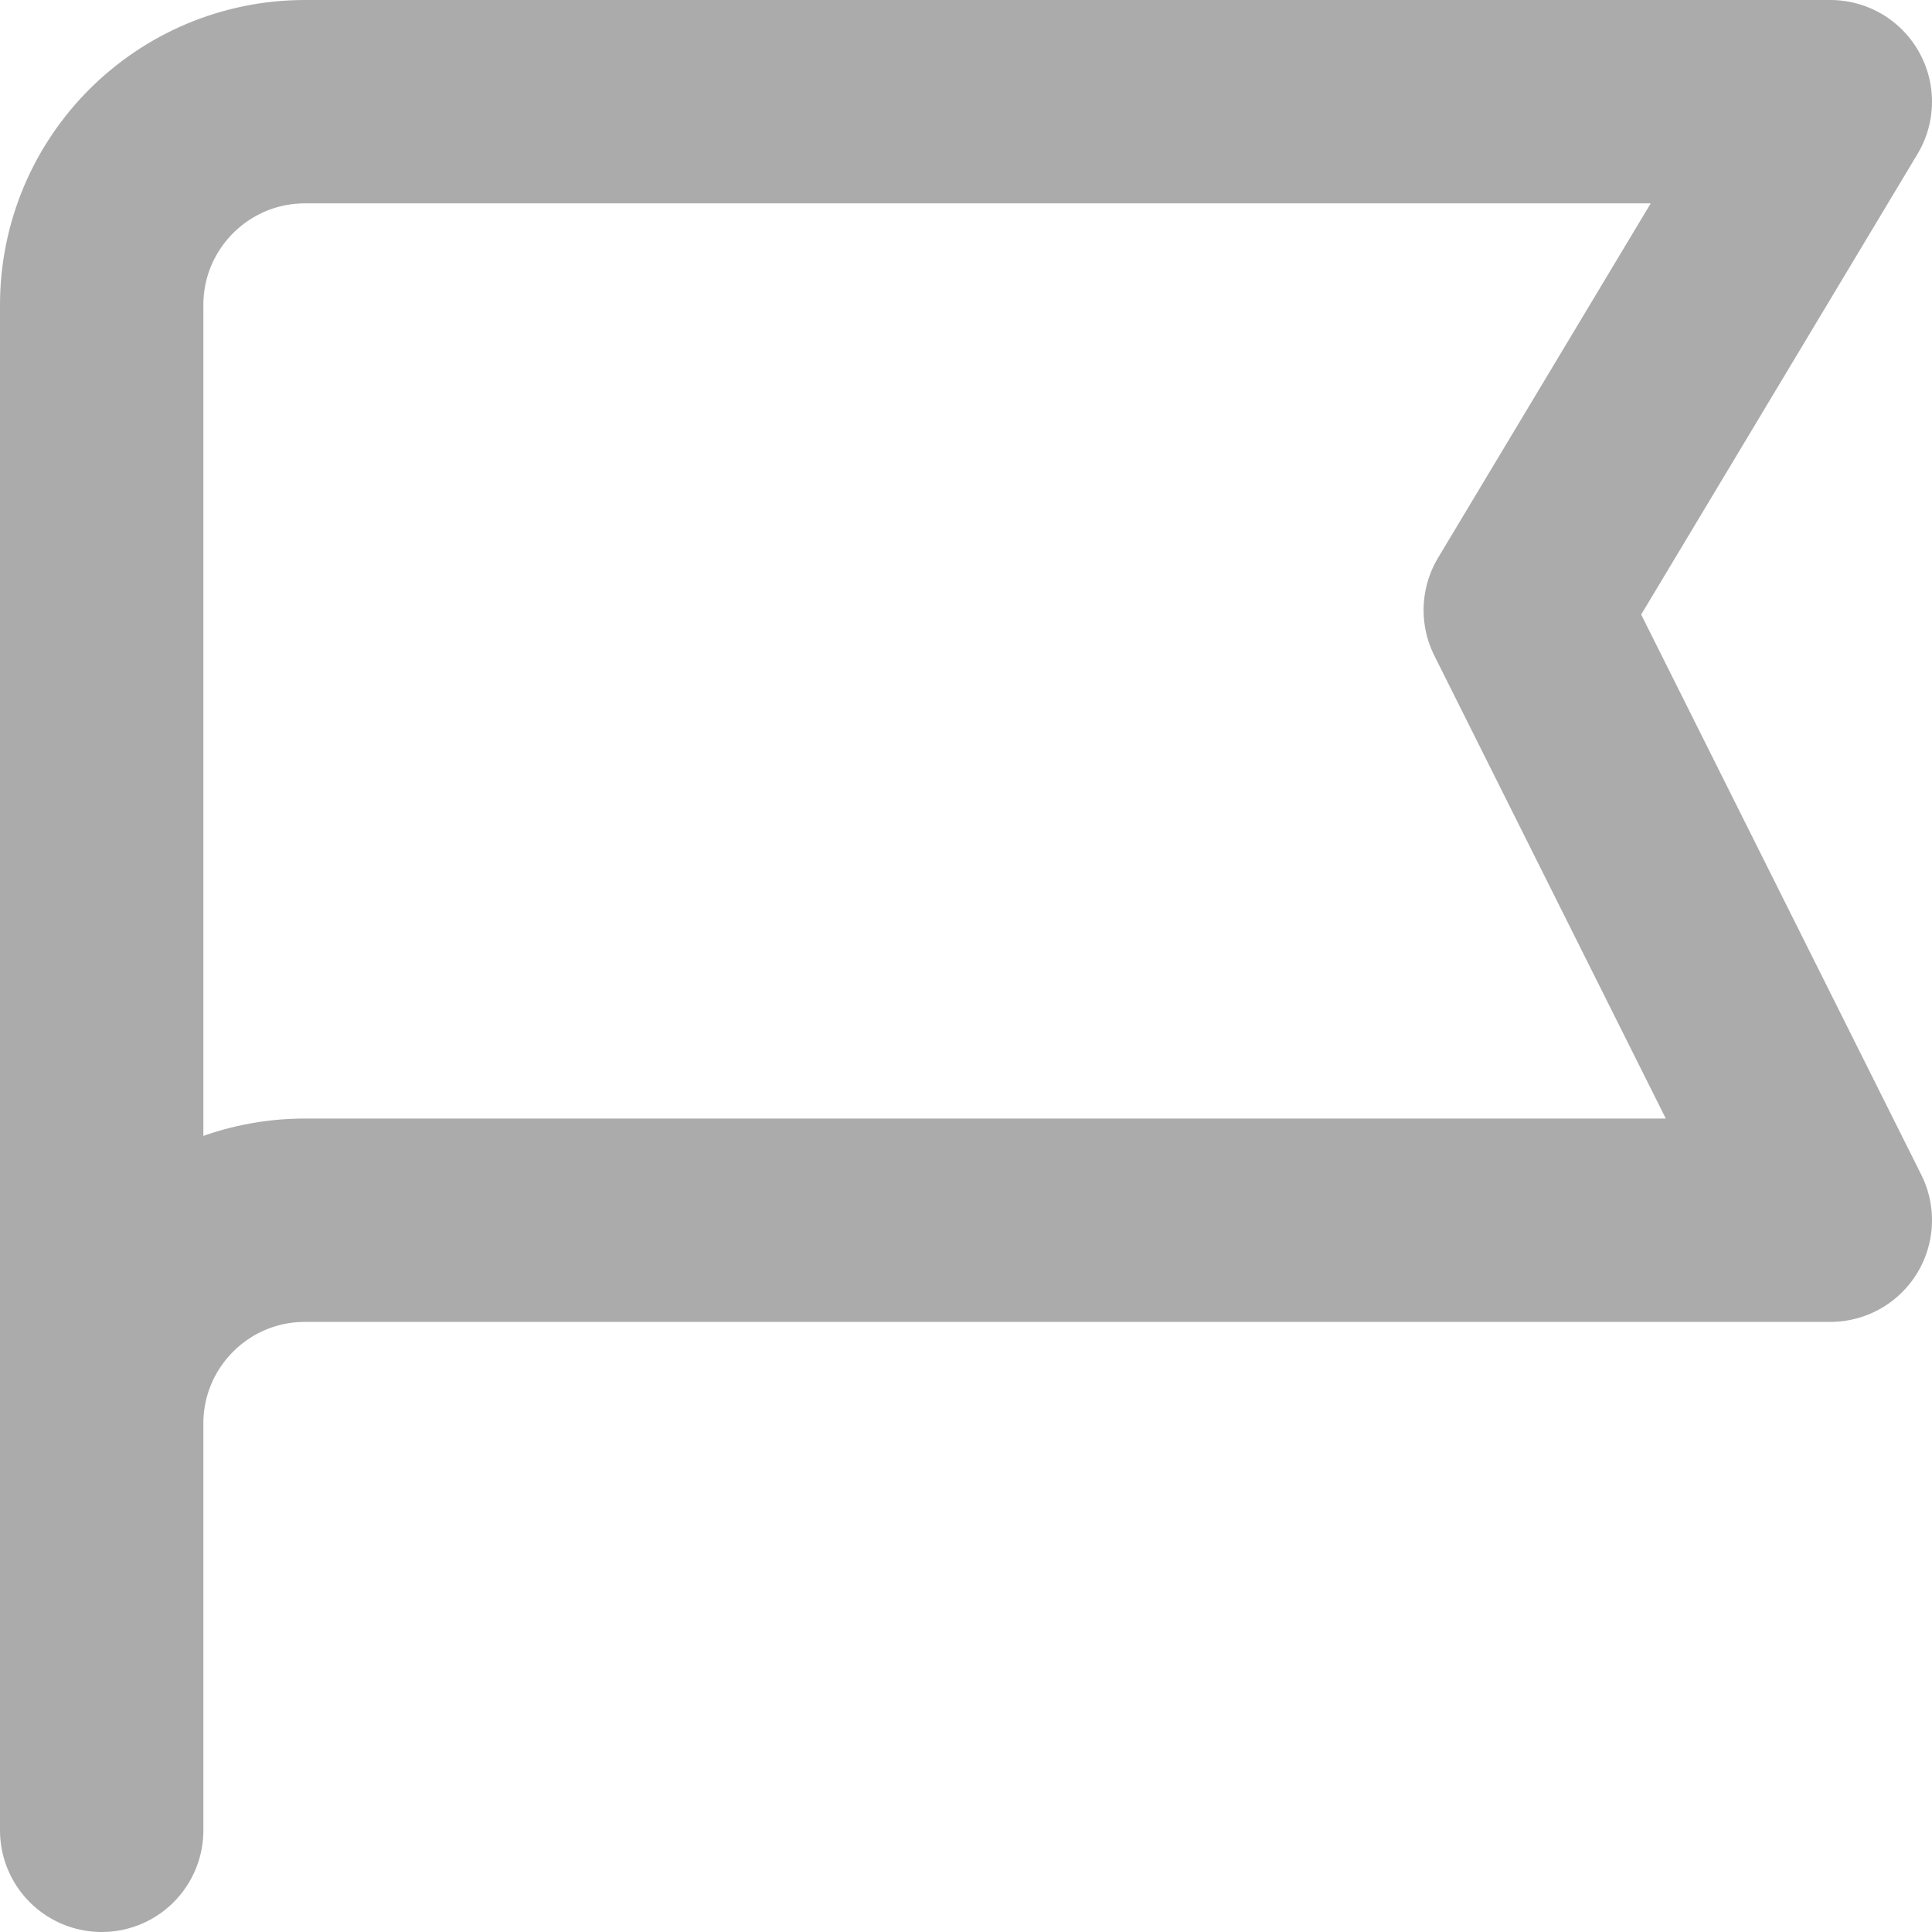
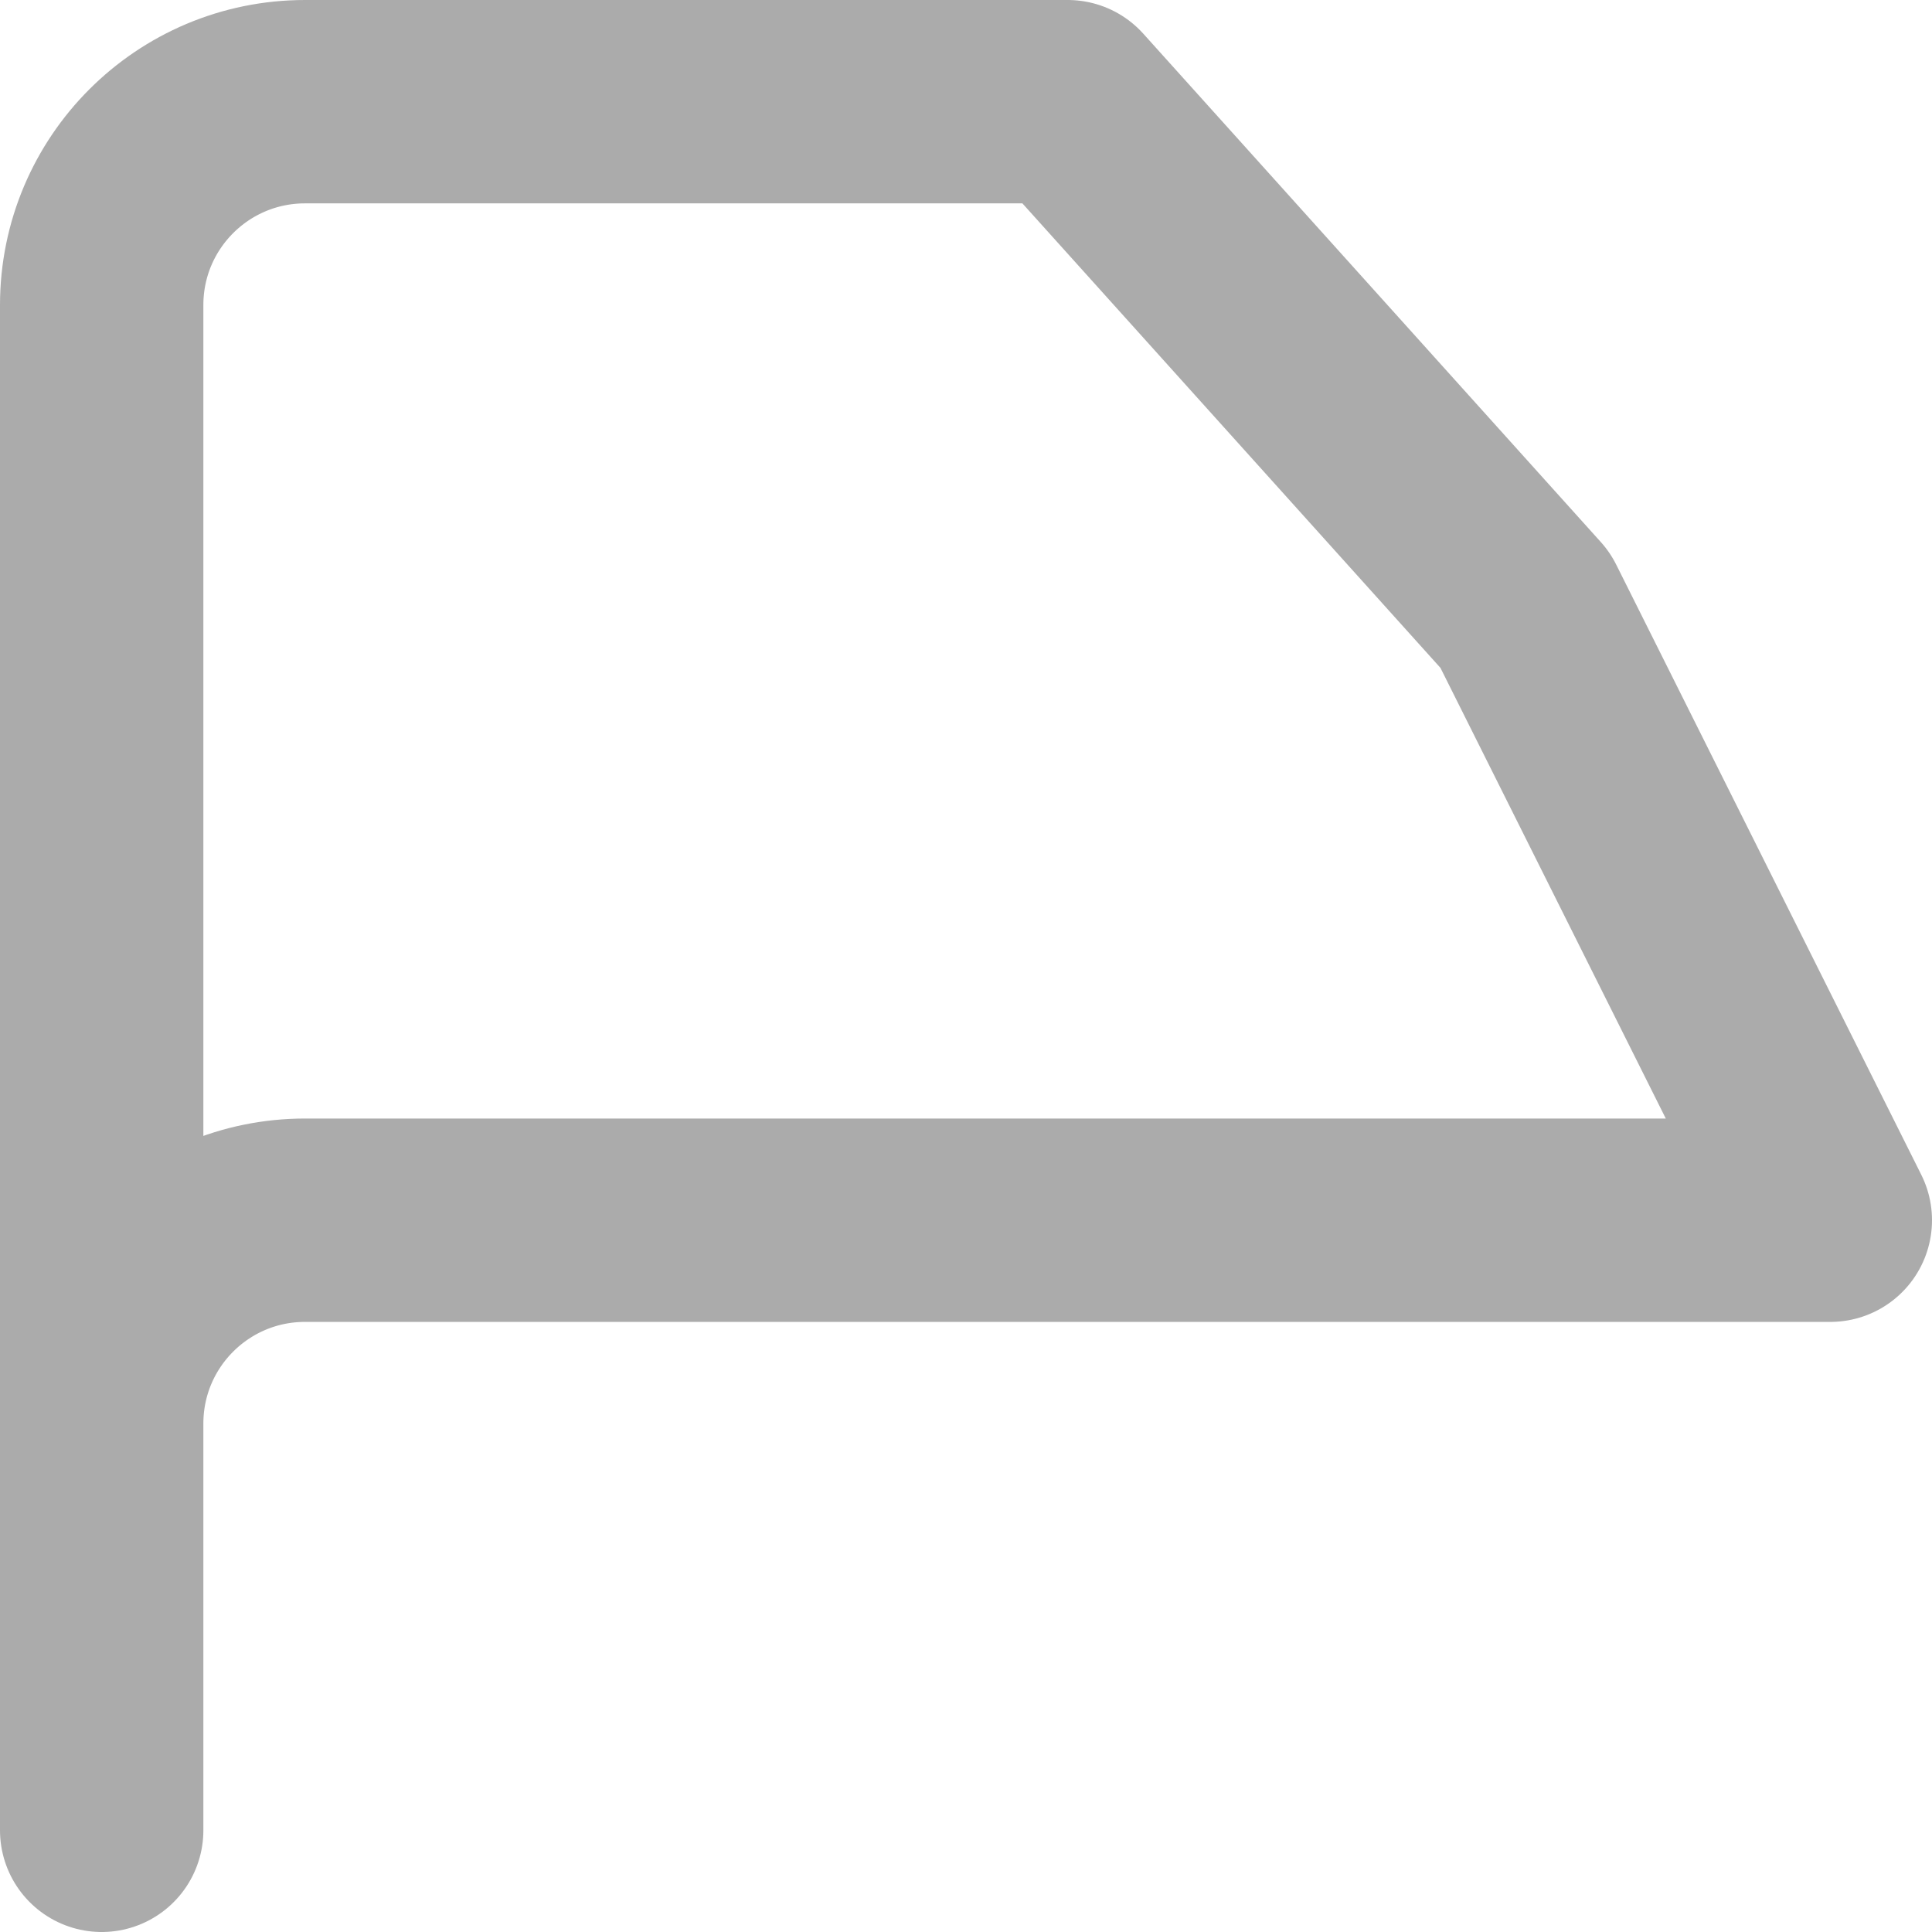
<svg xmlns="http://www.w3.org/2000/svg" width="19" height="19" viewBox="0 0 19 19" fill="none">
-   <path d="M1 18V14M1 14L1 3C1 1.895 1.895 1 3 1H9.5H10.5L18 1L15 6L18 12H10.5H9.5H3C1.895 12 1 12.895 1 14Z" stroke="#ABABAB" stroke-width="2" stroke-linecap="round" stroke-linejoin="round" />
+   <path d="M1 18V14M1 14L1 3C1 1.895 1.895 1 3 1H9.5H10.5L15 6L18 12H10.5H9.5H3C1.895 12 1 12.895 1 14Z" stroke="#ABABAB" stroke-width="2" stroke-linecap="round" stroke-linejoin="round" />
</svg>